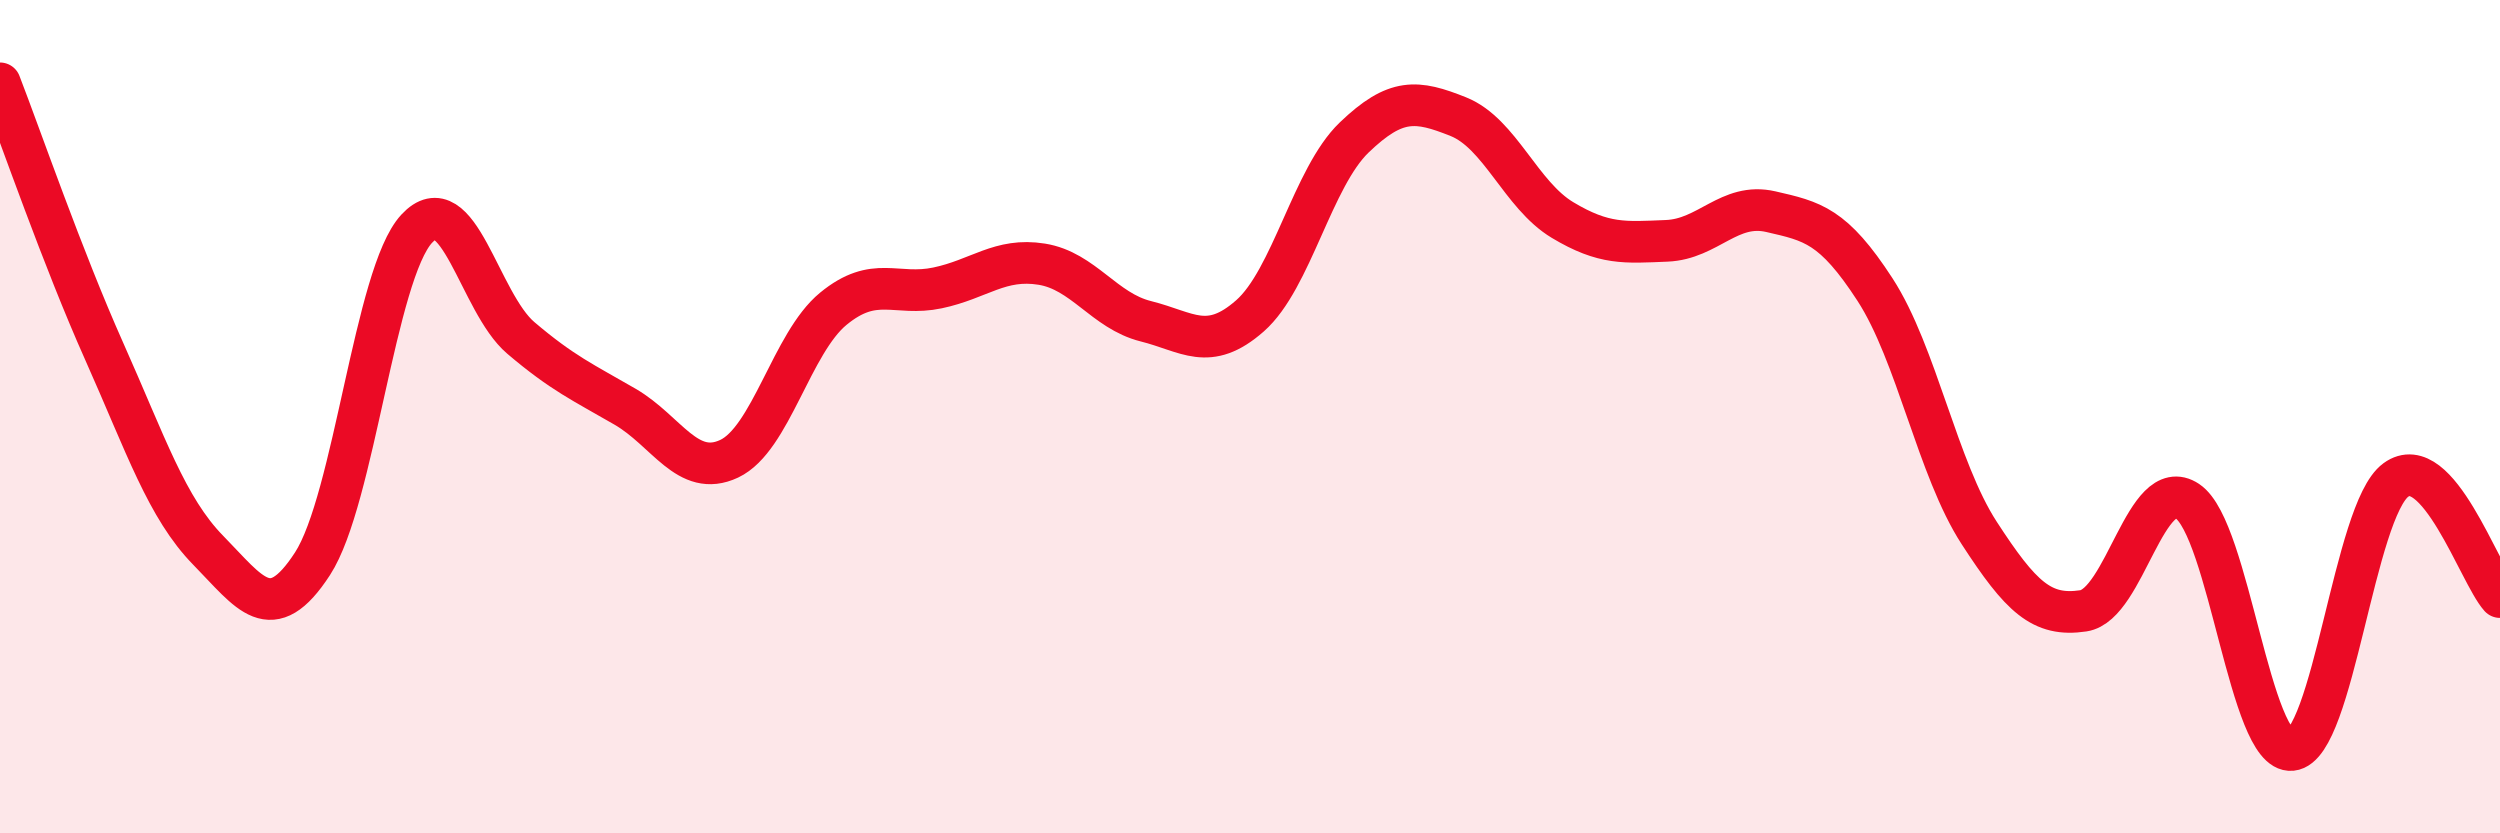
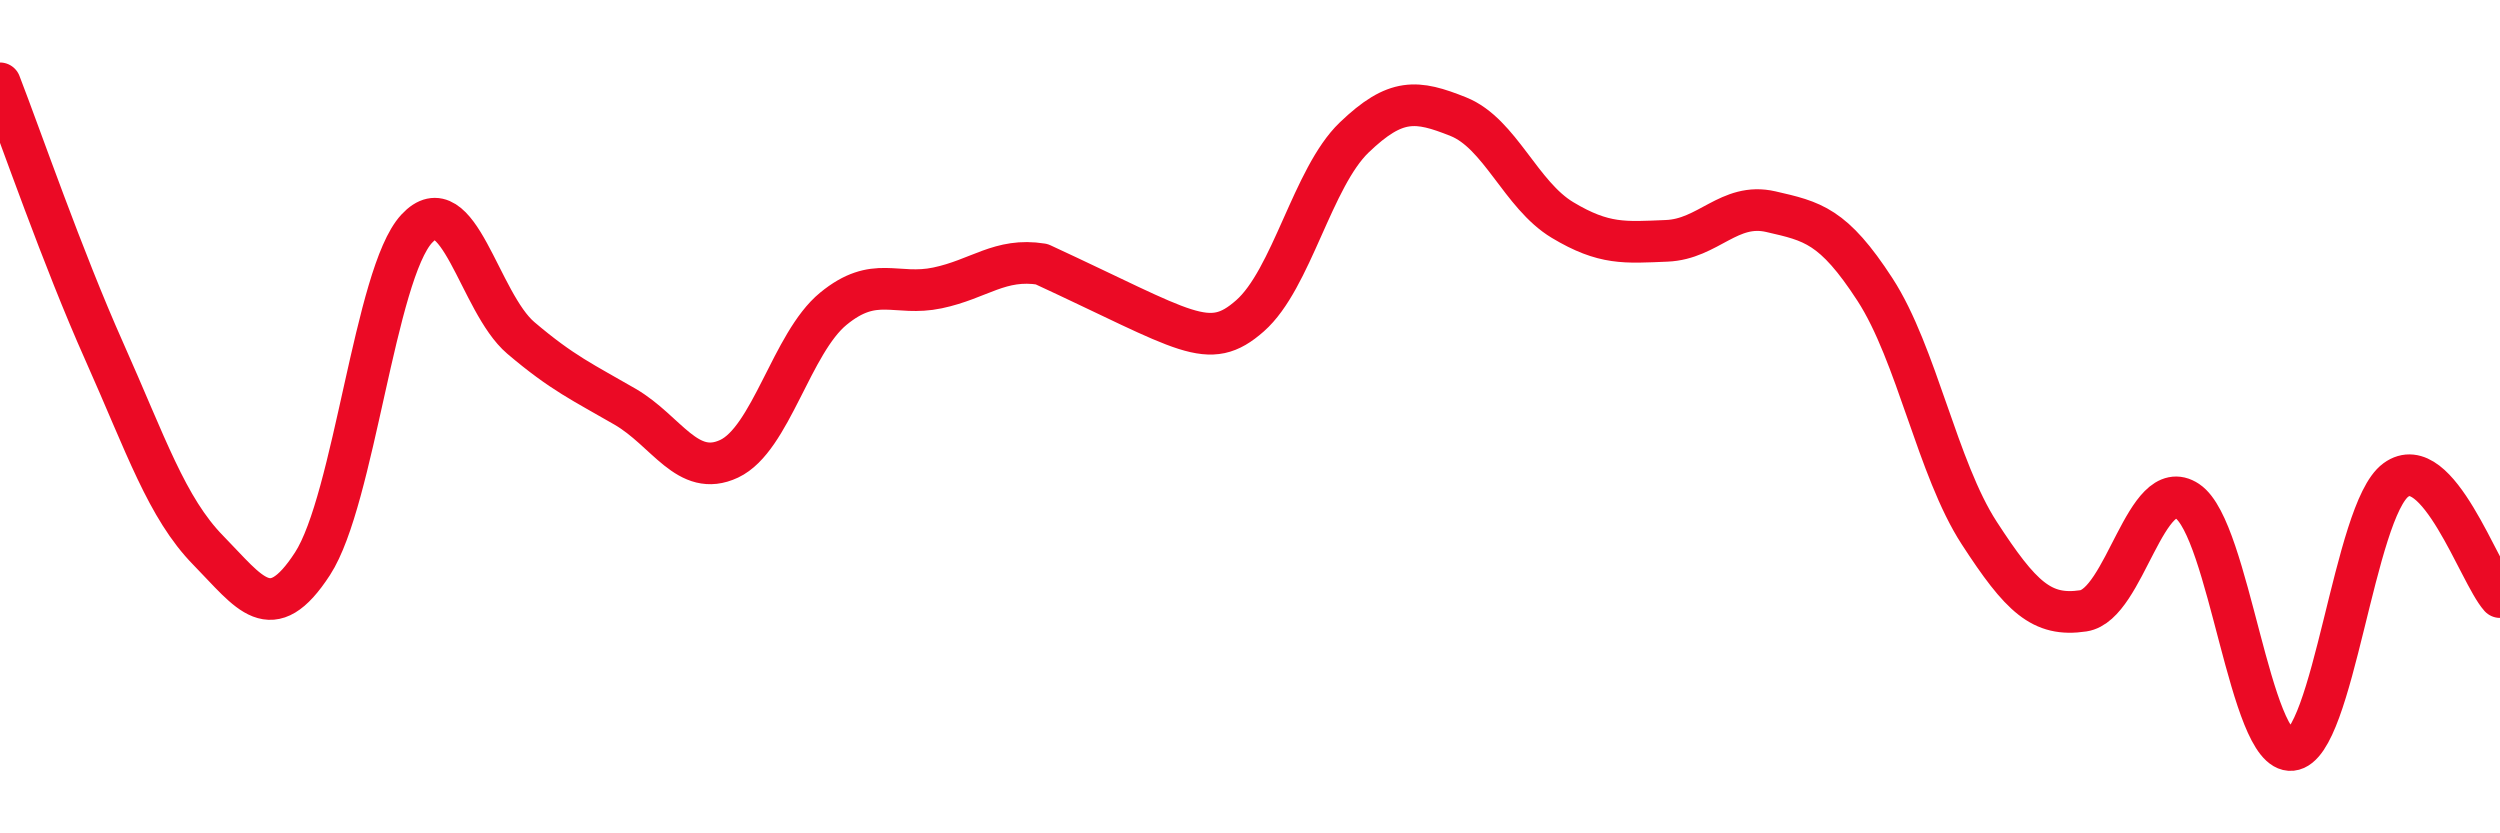
<svg xmlns="http://www.w3.org/2000/svg" width="60" height="20" viewBox="0 0 60 20">
-   <path d="M 0,2 C 0.5,3.29 1.5,6.19 2.5,8.43 C 3.5,10.67 4,12.19 5,13.21 C 6,14.23 6.5,15.07 7.5,13.53 C 8.5,11.99 9,6.57 10,5.49 C 11,4.41 11.5,7.26 12.5,8.11 C 13.5,8.96 14,9.18 15,9.76 C 16,10.34 16.5,11.48 17.5,11.01 C 18.5,10.54 19,8.23 20,7.41 C 21,6.59 21.5,7.12 22.5,6.91 C 23.5,6.7 24,6.18 25,6.34 C 26,6.5 26.5,7.46 27.5,7.71 C 28.5,7.96 29,8.46 30,7.58 C 31,6.7 31.5,4.26 32.5,3.3 C 33.5,2.34 34,2.4 35,2.8 C 36,3.2 36.5,4.68 37.5,5.28 C 38.5,5.88 39,5.82 40,5.78 C 41,5.74 41.5,4.85 42.5,5.08 C 43.5,5.31 44,5.41 45,6.95 C 46,8.49 46.5,11.25 47.5,12.79 C 48.5,14.33 49,14.81 50,14.66 C 51,14.51 51.5,11.36 52.5,12.03 C 53.5,12.7 54,18.1 55,18 C 56,17.9 56.5,12.25 57.5,11.52 C 58.5,10.79 59.5,13.77 60,14.33L60 20L0 20Z" fill="#EB0A25" opacity="0.1" stroke-linecap="round" stroke-linejoin="round" />
-   <path d="M 0,2 C 0.5,3.29 1.5,6.19 2.5,8.43 C 3.5,10.67 4,12.19 5,13.21 C 6,14.23 6.5,15.07 7.5,13.53 C 8.5,11.99 9,6.57 10,5.49 C 11,4.41 11.5,7.26 12.5,8.11 C 13.5,8.96 14,9.18 15,9.76 C 16,10.34 16.5,11.48 17.5,11.01 C 18.5,10.54 19,8.23 20,7.41 C 21,6.59 21.5,7.12 22.5,6.91 C 23.5,6.7 24,6.18 25,6.34 C 26,6.5 26.5,7.46 27.5,7.71 C 28.5,7.96 29,8.46 30,7.58 C 31,6.7 31.5,4.26 32.5,3.3 C 33.5,2.34 34,2.4 35,2.8 C 36,3.2 36.5,4.68 37.5,5.28 C 38.5,5.88 39,5.82 40,5.78 C 41,5.74 41.5,4.85 42.5,5.08 C 43.5,5.31 44,5.41 45,6.95 C 46,8.49 46.5,11.25 47.5,12.79 C 48.5,14.33 49,14.81 50,14.66 C 51,14.51 51.5,11.36 52.5,12.03 C 53.5,12.7 54,18.1 55,18 C 56,17.9 56.5,12.25 57.5,11.52 C 58.5,10.79 59.5,13.77 60,14.33" stroke="#EB0A25" stroke-width="1" fill="none" stroke-linecap="round" stroke-linejoin="round" />
+   <path d="M 0,2 C 0.5,3.29 1.5,6.19 2.5,8.43 C 3.5,10.67 4,12.19 5,13.21 C 6,14.23 6.5,15.07 7.5,13.53 C 8.5,11.99 9,6.57 10,5.49 C 11,4.41 11.5,7.26 12.5,8.11 C 13.5,8.96 14,9.18 15,9.76 C 16,10.34 16.5,11.48 17.5,11.01 C 18.5,10.54 19,8.23 20,7.41 C 21,6.59 21.5,7.12 22.5,6.91 C 23.5,6.7 24,6.18 25,6.34 C 28.5,7.96 29,8.46 30,7.58 C 31,6.7 31.5,4.26 32.5,3.3 C 33.5,2.34 34,2.4 35,2.8 C 36,3.2 36.5,4.68 37.5,5.28 C 38.5,5.88 39,5.82 40,5.78 C 41,5.74 41.5,4.85 42.5,5.08 C 43.5,5.31 44,5.41 45,6.95 C 46,8.49 46.5,11.25 47.5,12.79 C 48.5,14.33 49,14.81 50,14.66 C 51,14.51 51.5,11.36 52.5,12.03 C 53.5,12.7 54,18.1 55,18 C 56,17.9 56.5,12.25 57.5,11.52 C 58.5,10.79 59.5,13.77 60,14.33" stroke="#EB0A25" stroke-width="1" fill="none" stroke-linecap="round" stroke-linejoin="round" />
</svg>